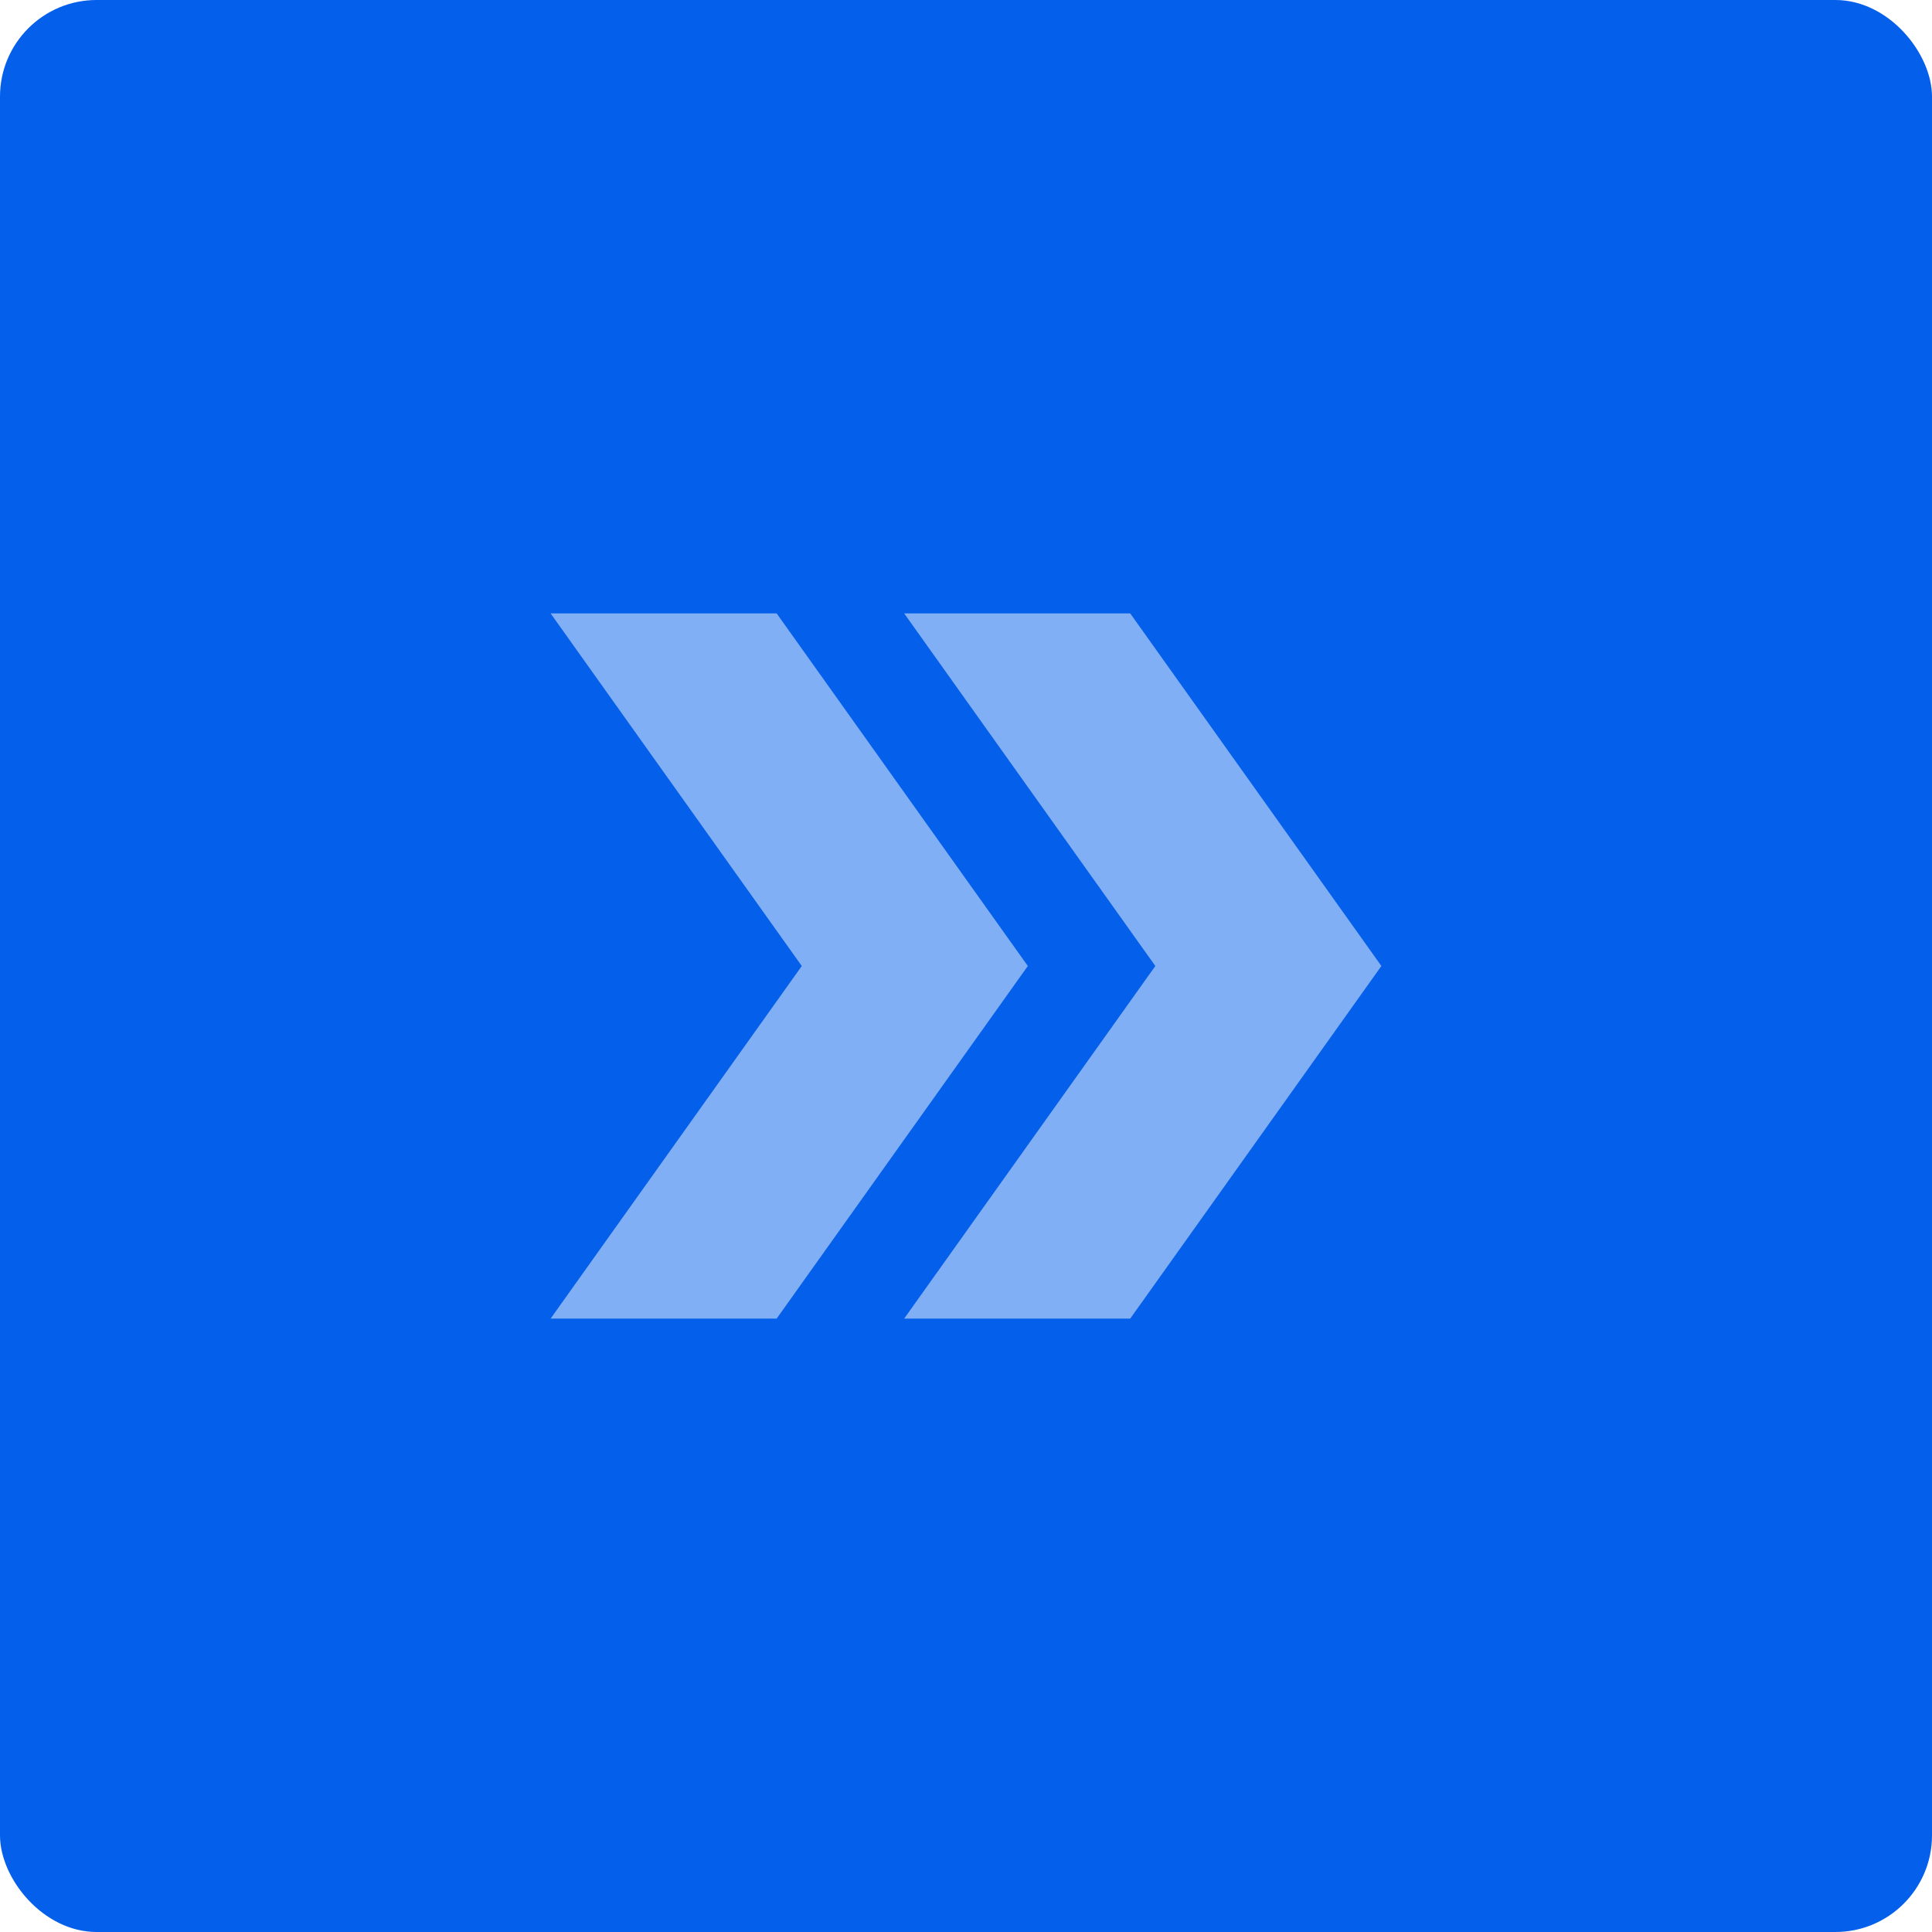
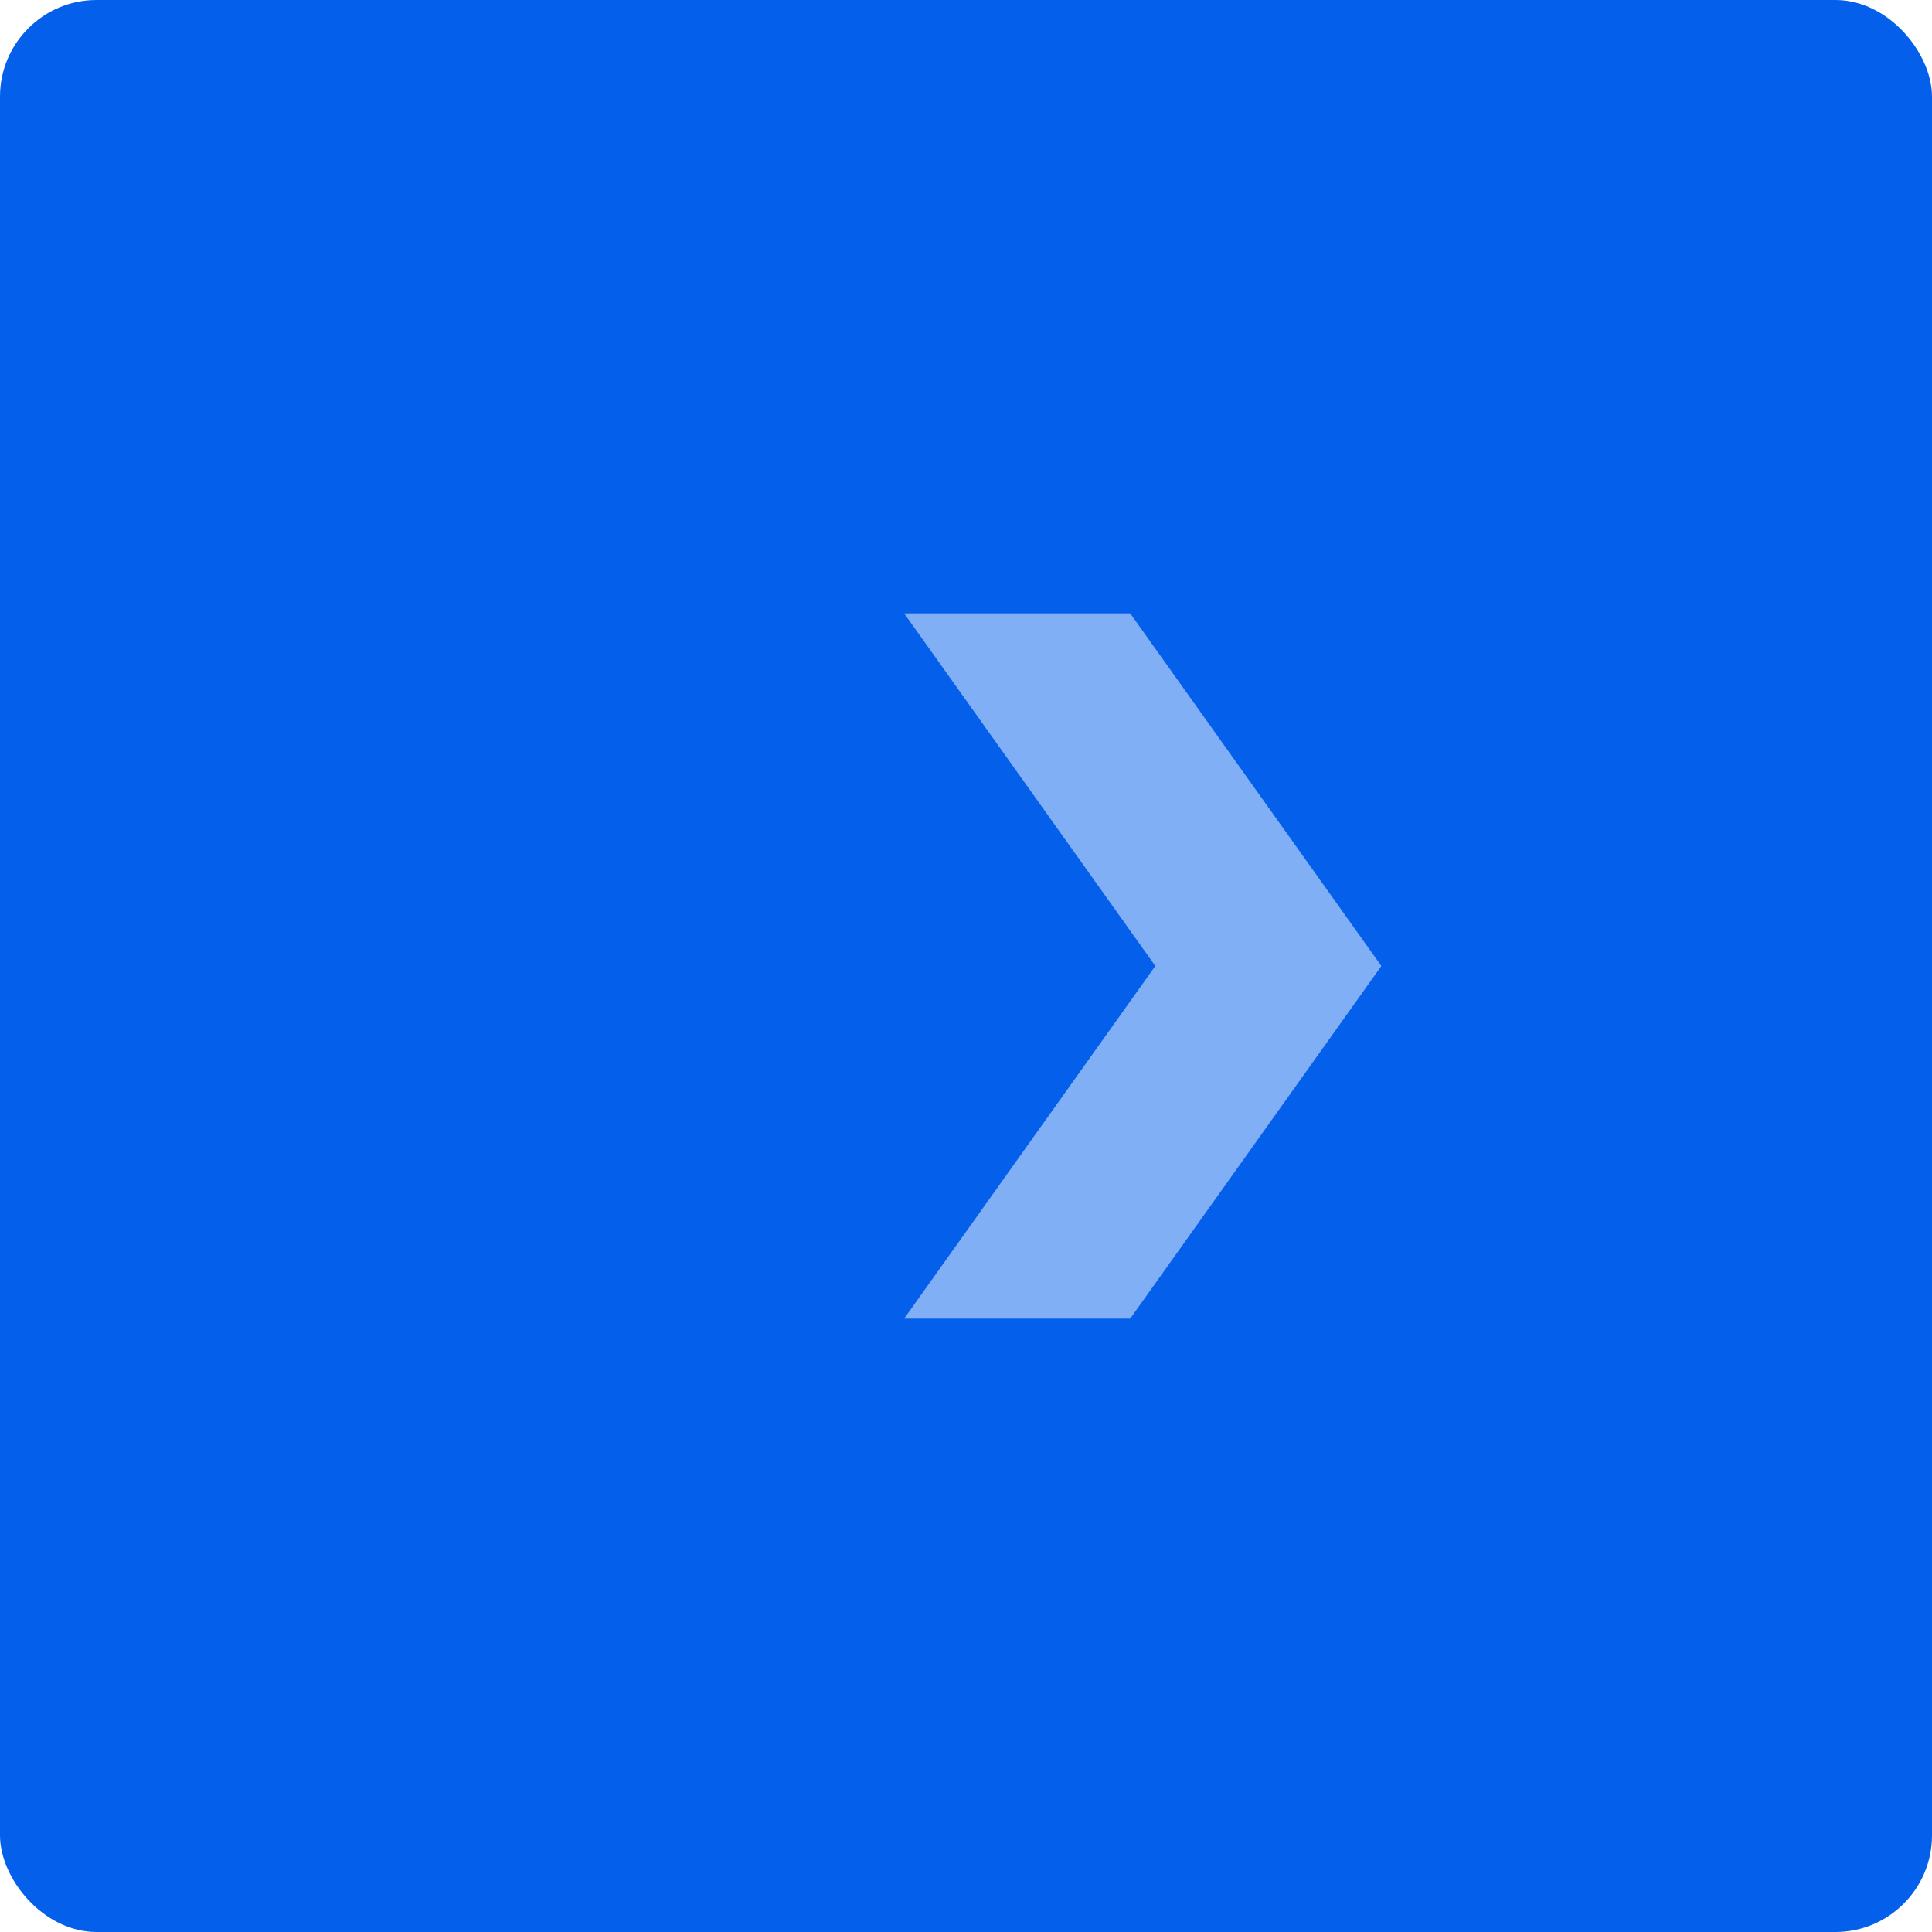
<svg xmlns="http://www.w3.org/2000/svg" id="_レイヤー_1" data-name="レイヤー_1" version="1.1" viewBox="0 0 200 200">
  <defs>
    <style>
      .st0 {
        fill: #045fea;
      }

      .st1 {
        fill: #81aff5;
      }
    </style>
  </defs>
  <rect class="st0" width="200" height="200" rx="10" ry="10" />
  <path class="st1" d="M117,63.5h-23.4l26,36.5-26,36.5h23.4l26-36.5-26-36.5Z" />
-   <path class="st1" d="M80.4,63.5h-23.4l26,36.5-26,36.5h23.4l26-36.5-26-36.5Z" />
</svg>